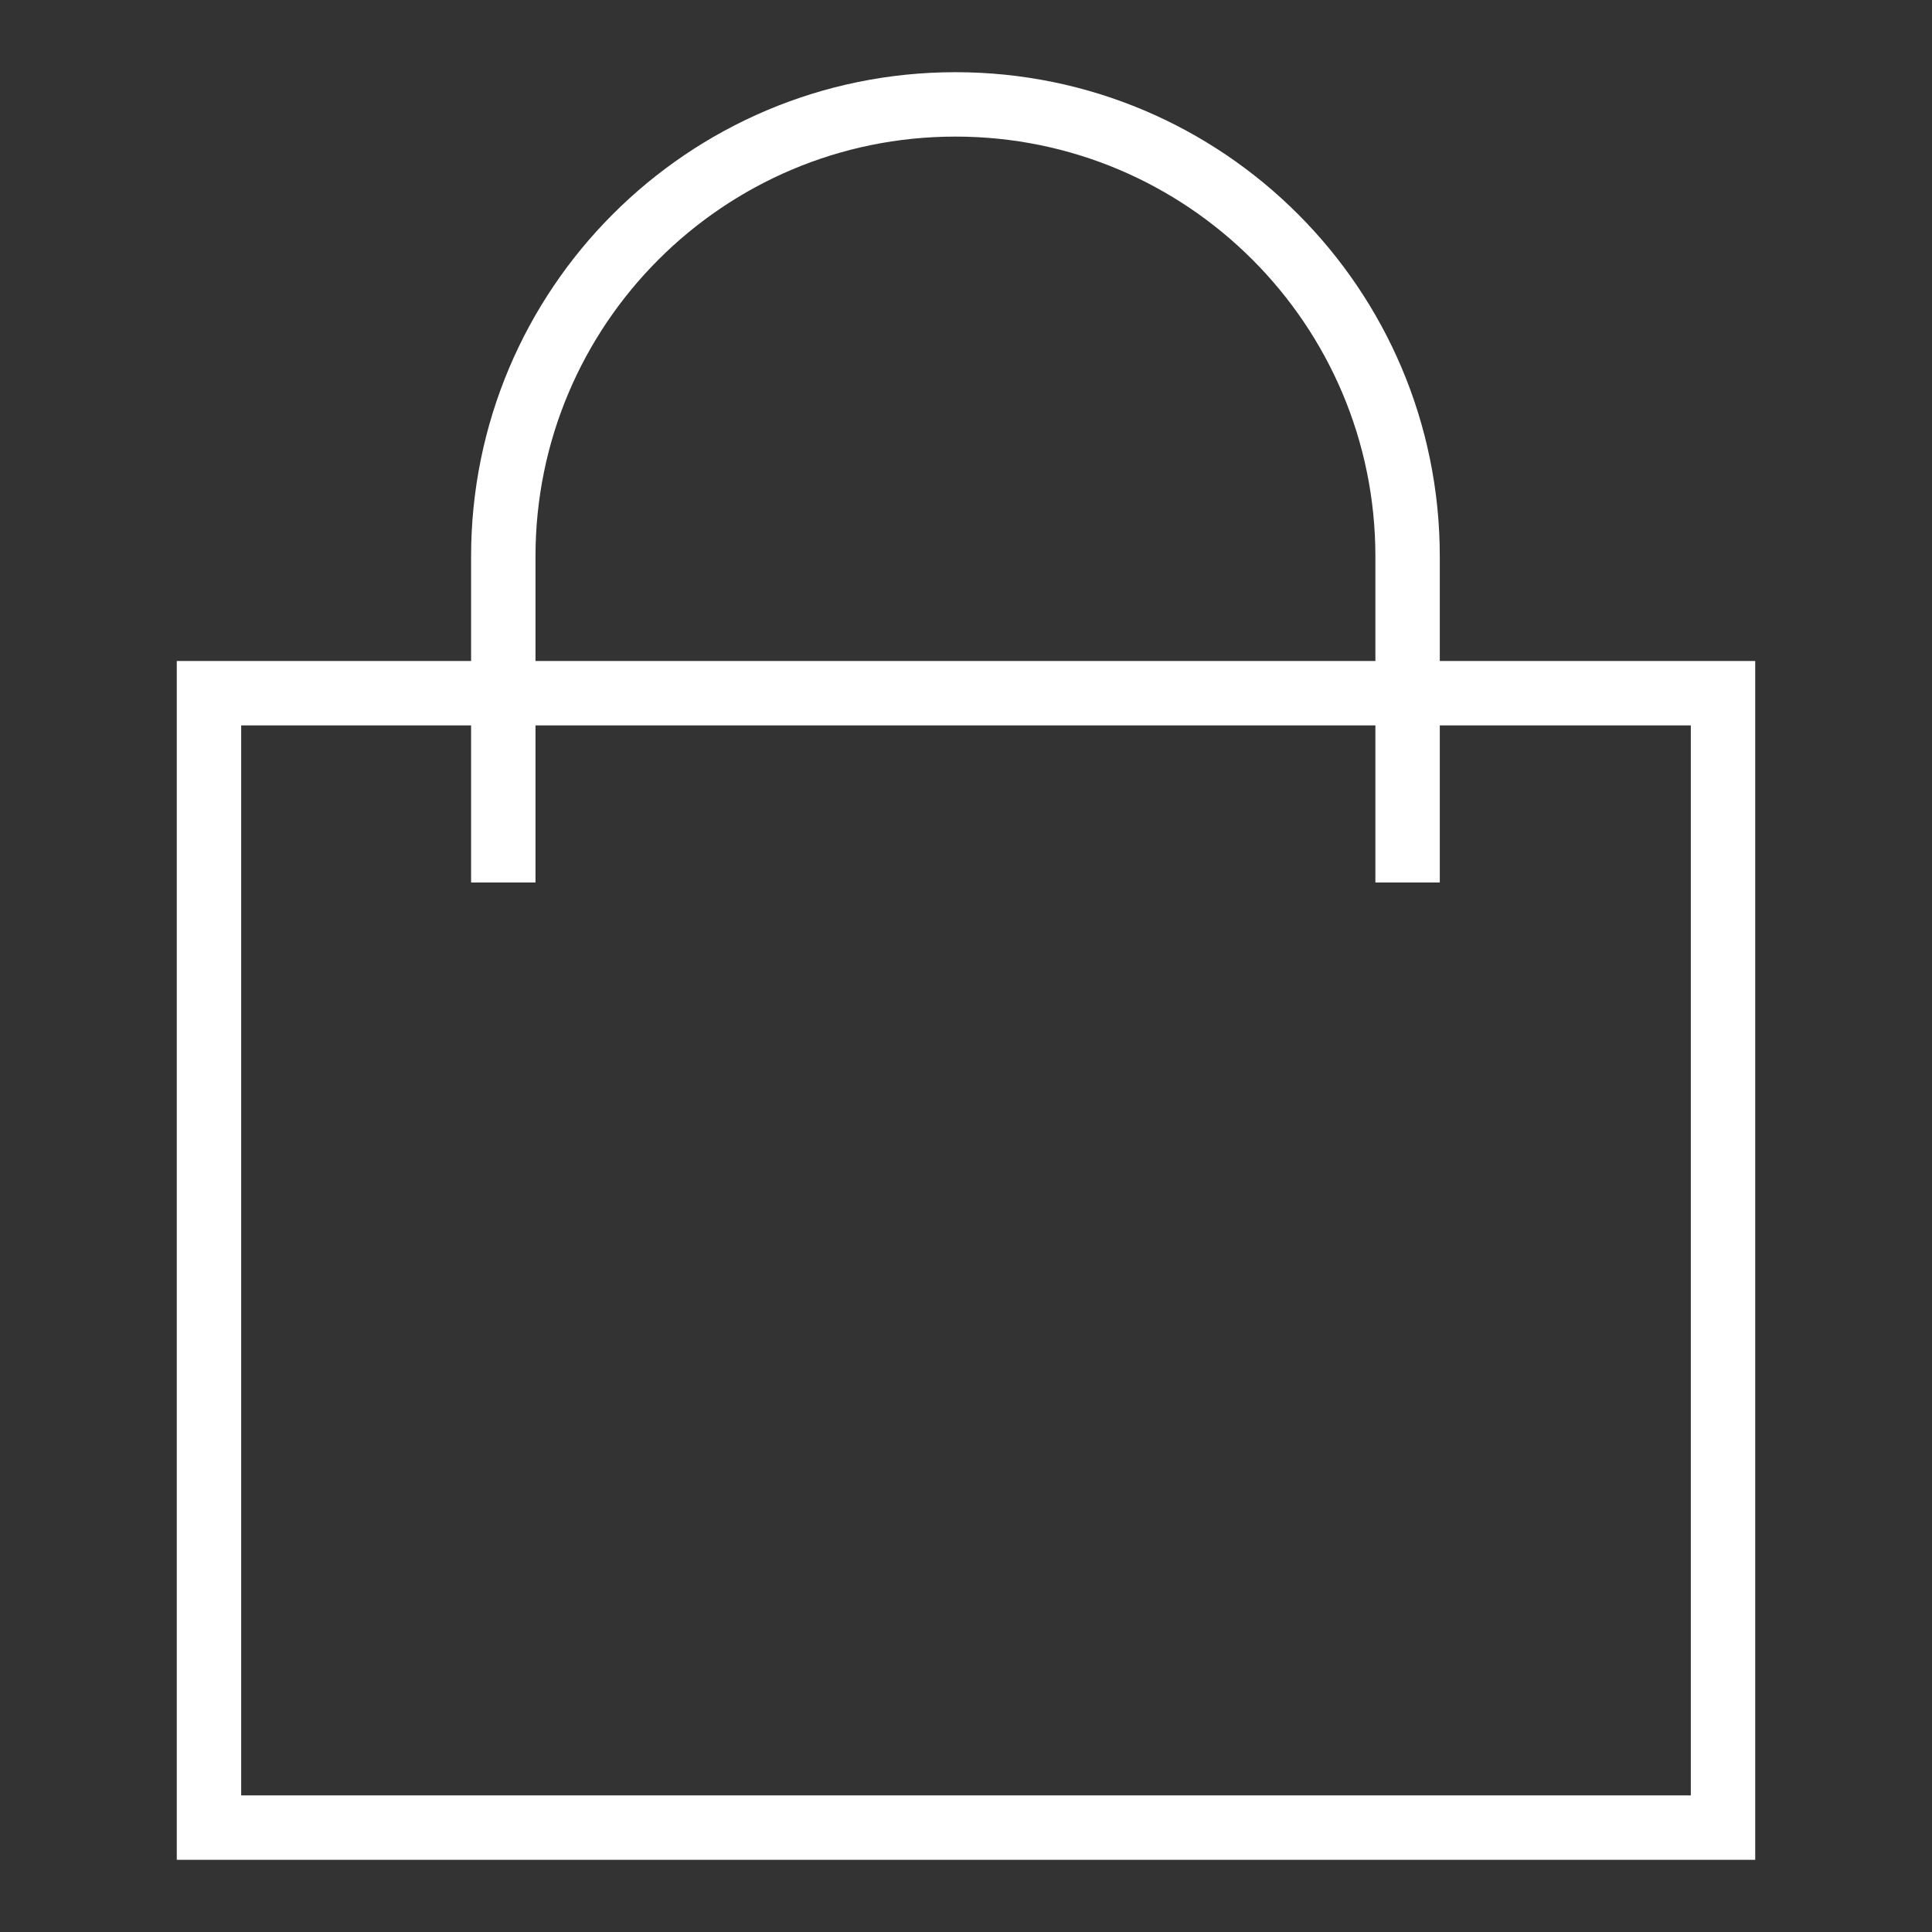
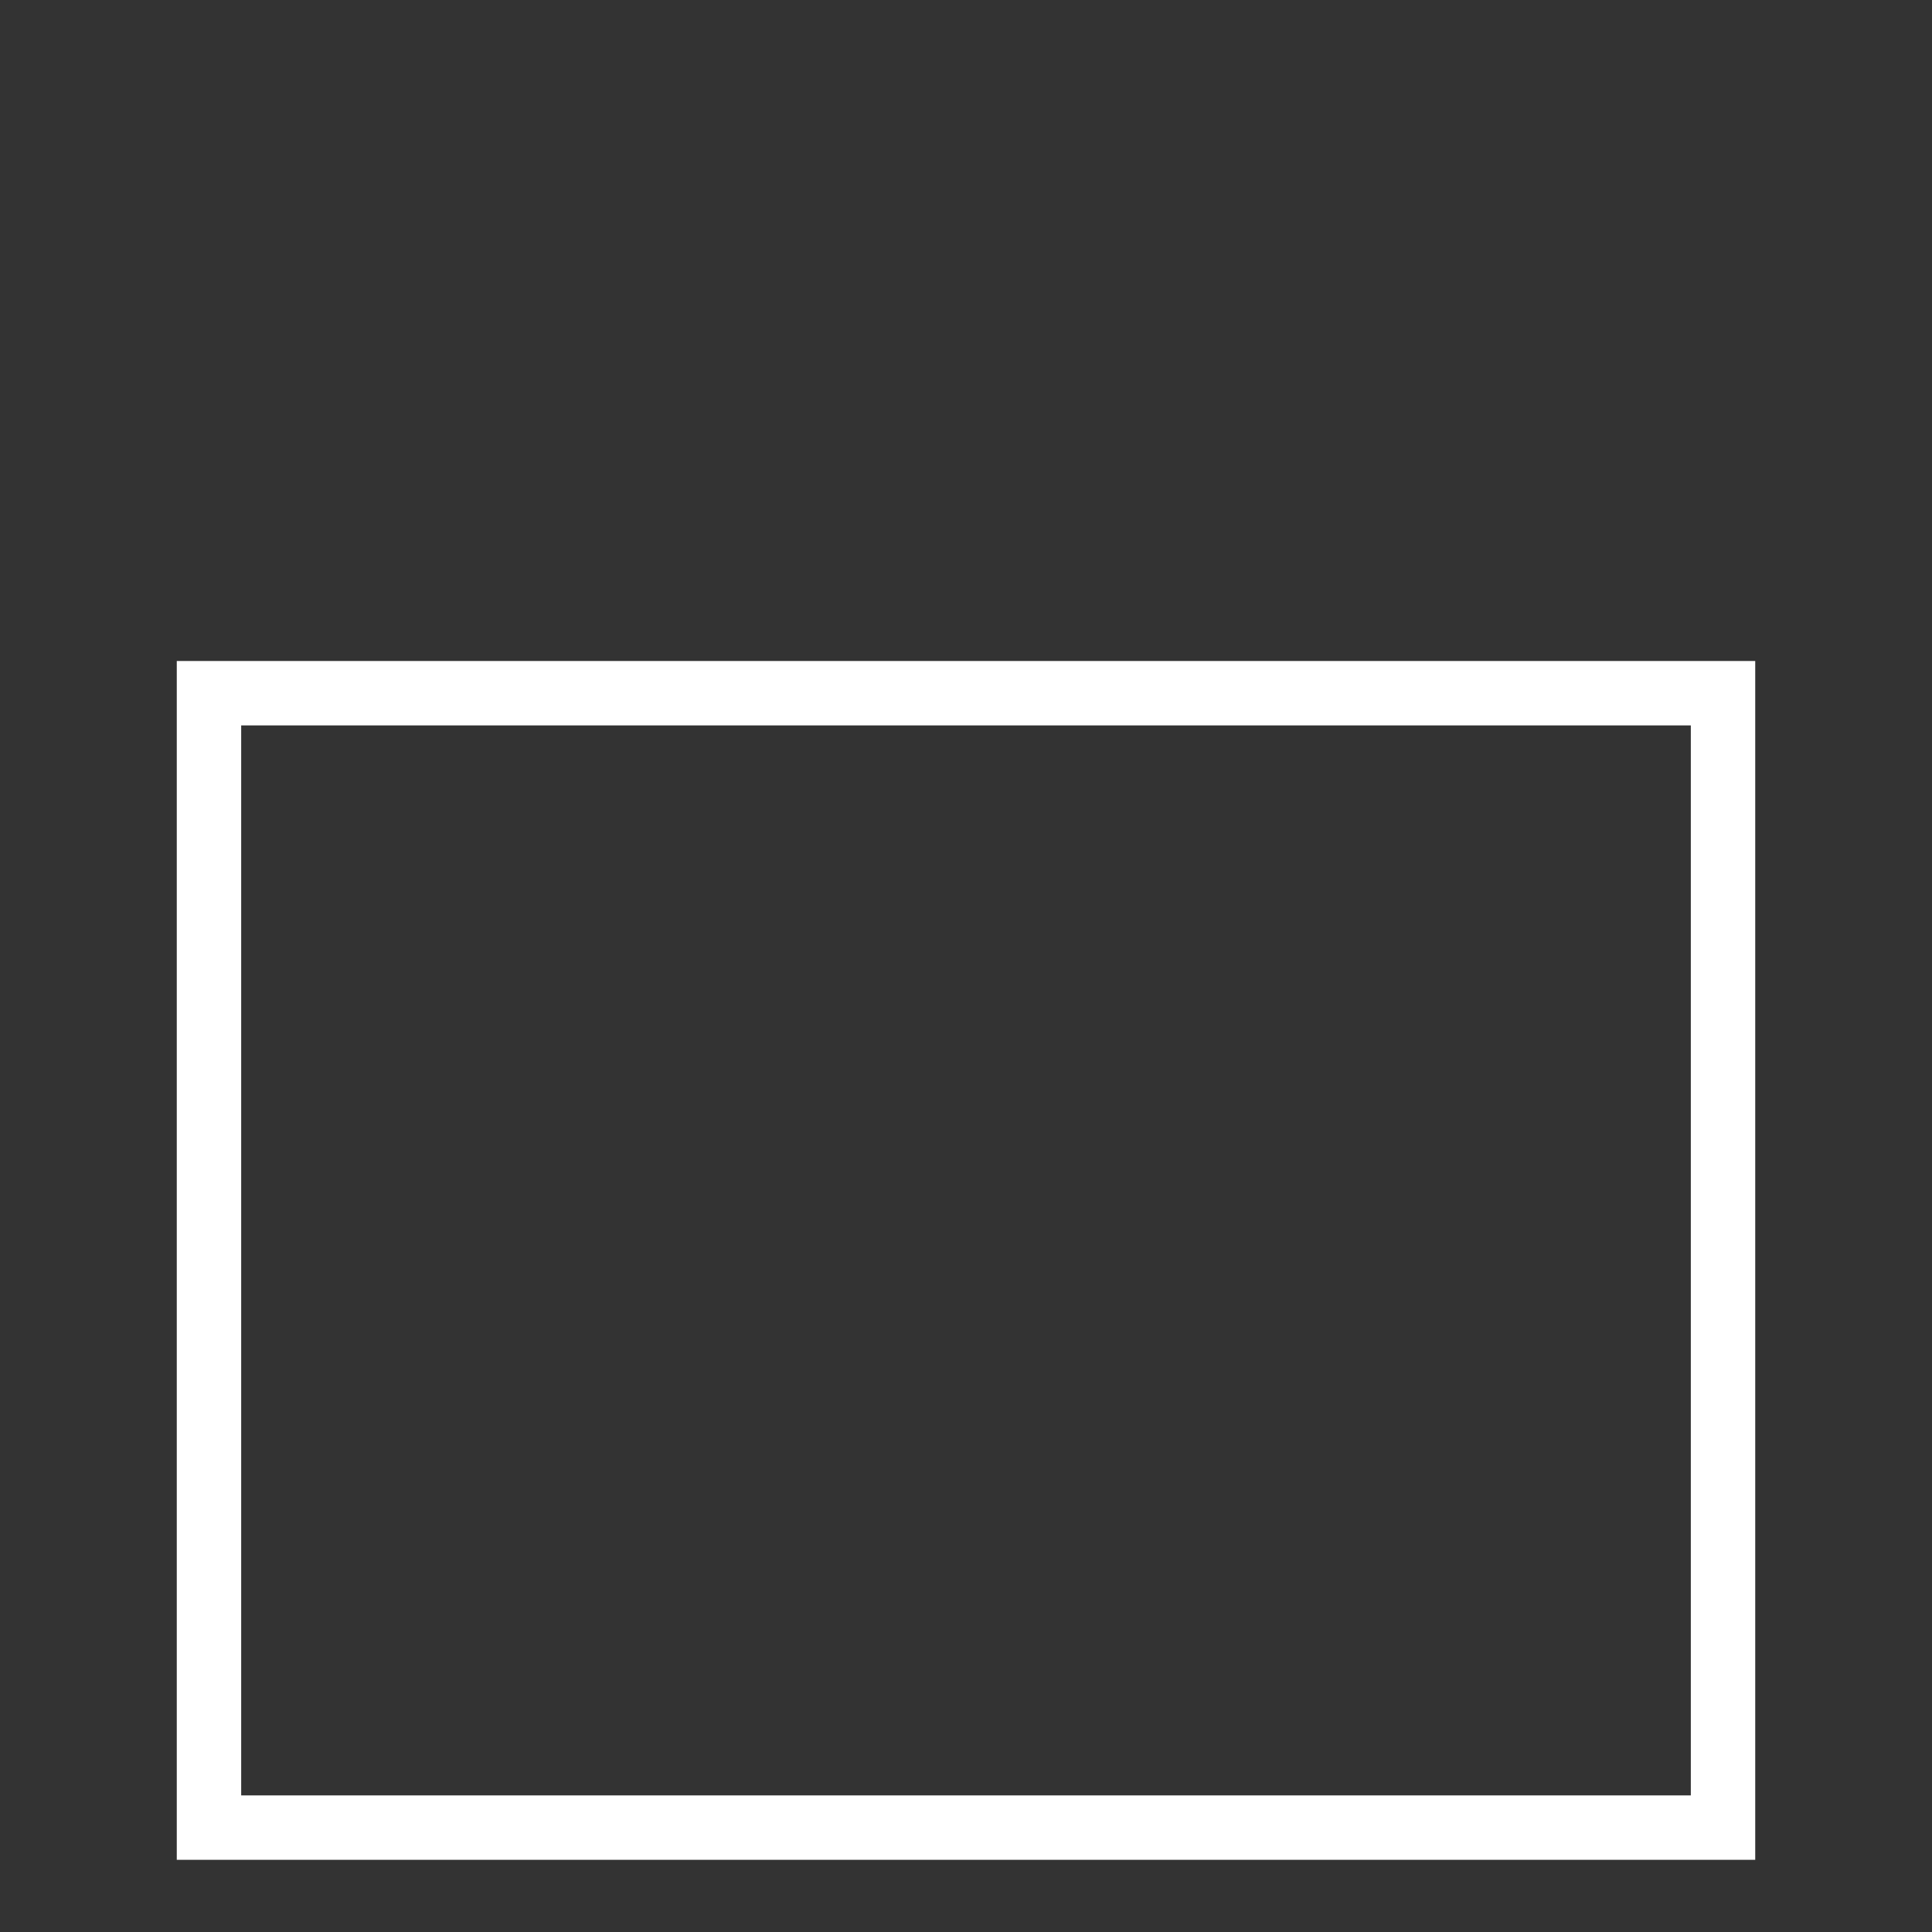
<svg xmlns="http://www.w3.org/2000/svg" version="1.1" id="Calque_1" x="0px" y="0px" width="30px" height="30px" viewBox="0 0 30 30" enable-background="new 0 0 30 30" xml:space="preserve">
  <rect x="0" y="0" width="30" height="30" fill="#333333" stroke="none" />
  <rect x="3.245" y="10.764" fill="none" stroke="#FFFFFF" stroke-miterlimit="10" width="23.51" height="17.615" />
-   <path fill="none" stroke="#FFFFFF" stroke-miterlimit="10" d="M21.857,13.703V8.641c0-3.876-3.144-7.02-7.021-7.02  c-3.878,0-7.021,3.144-7.021,7.02v5.062" />
</svg>